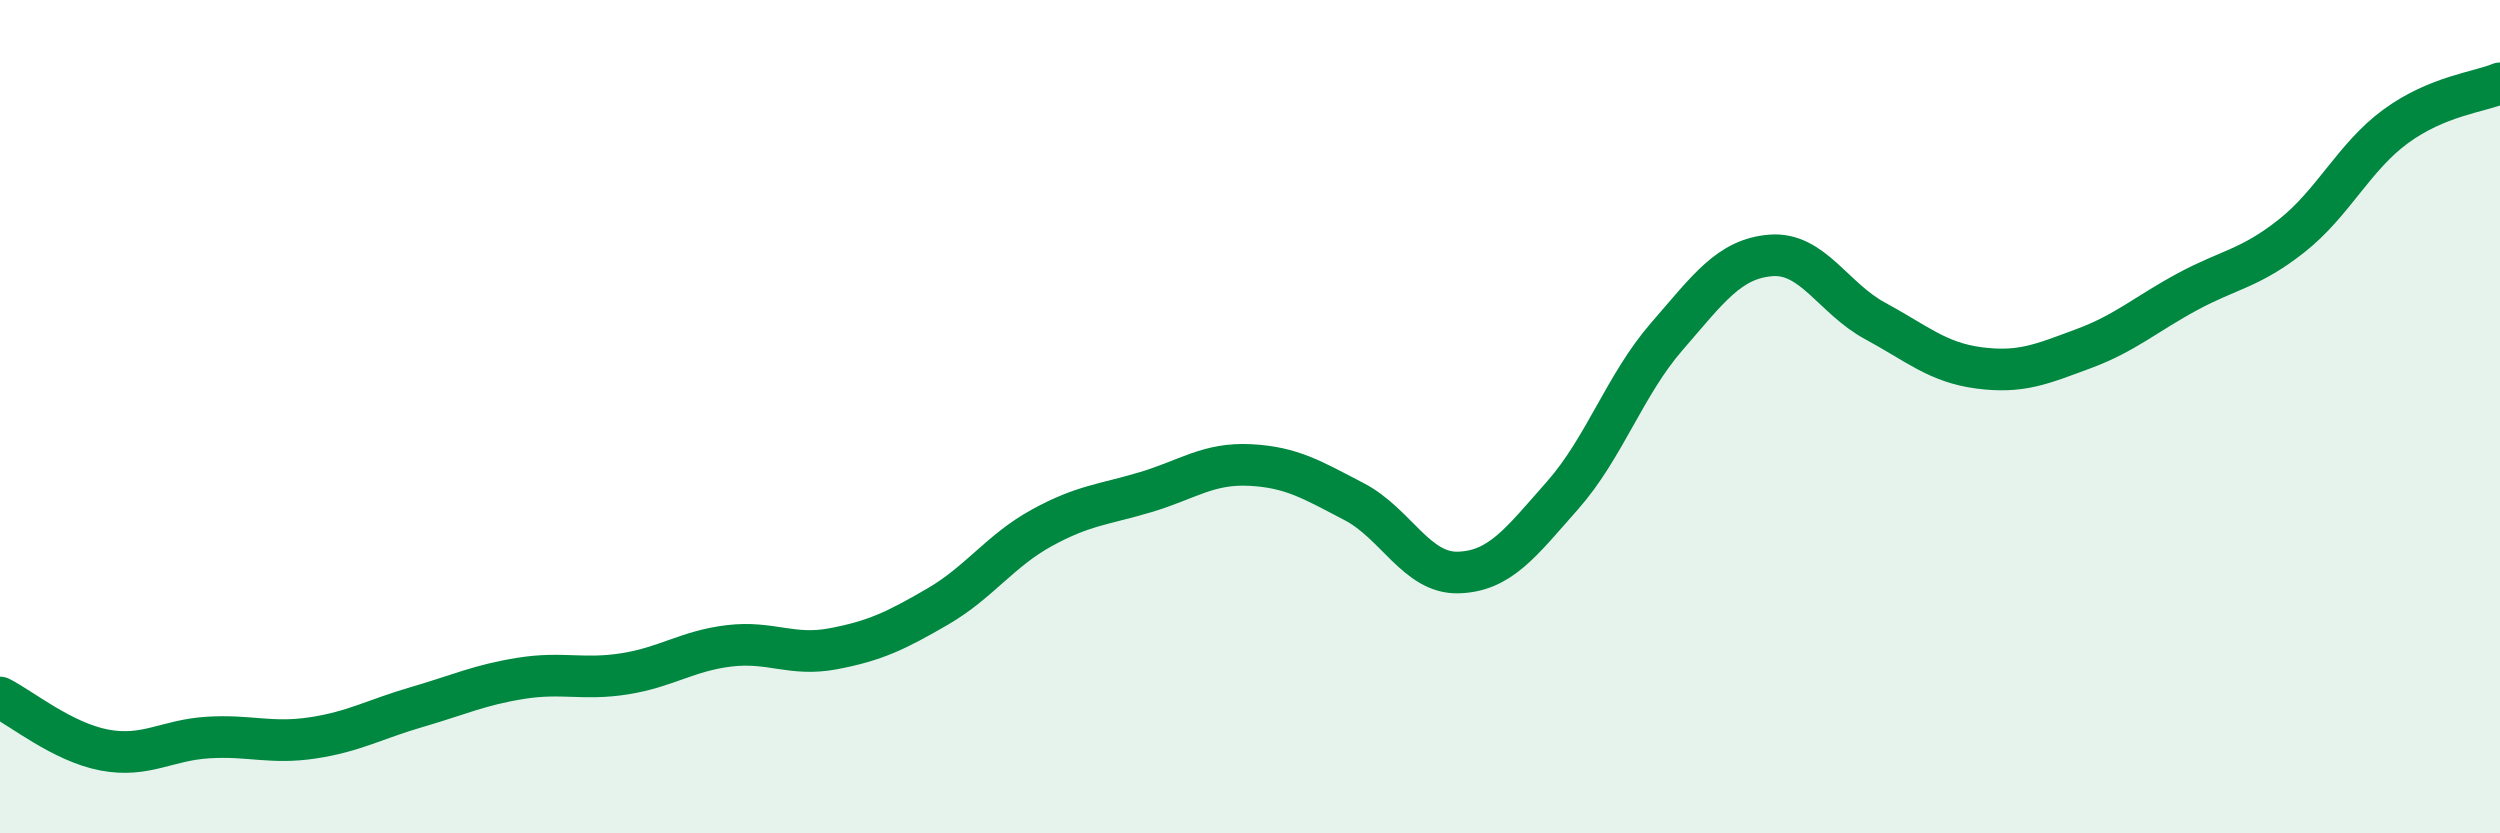
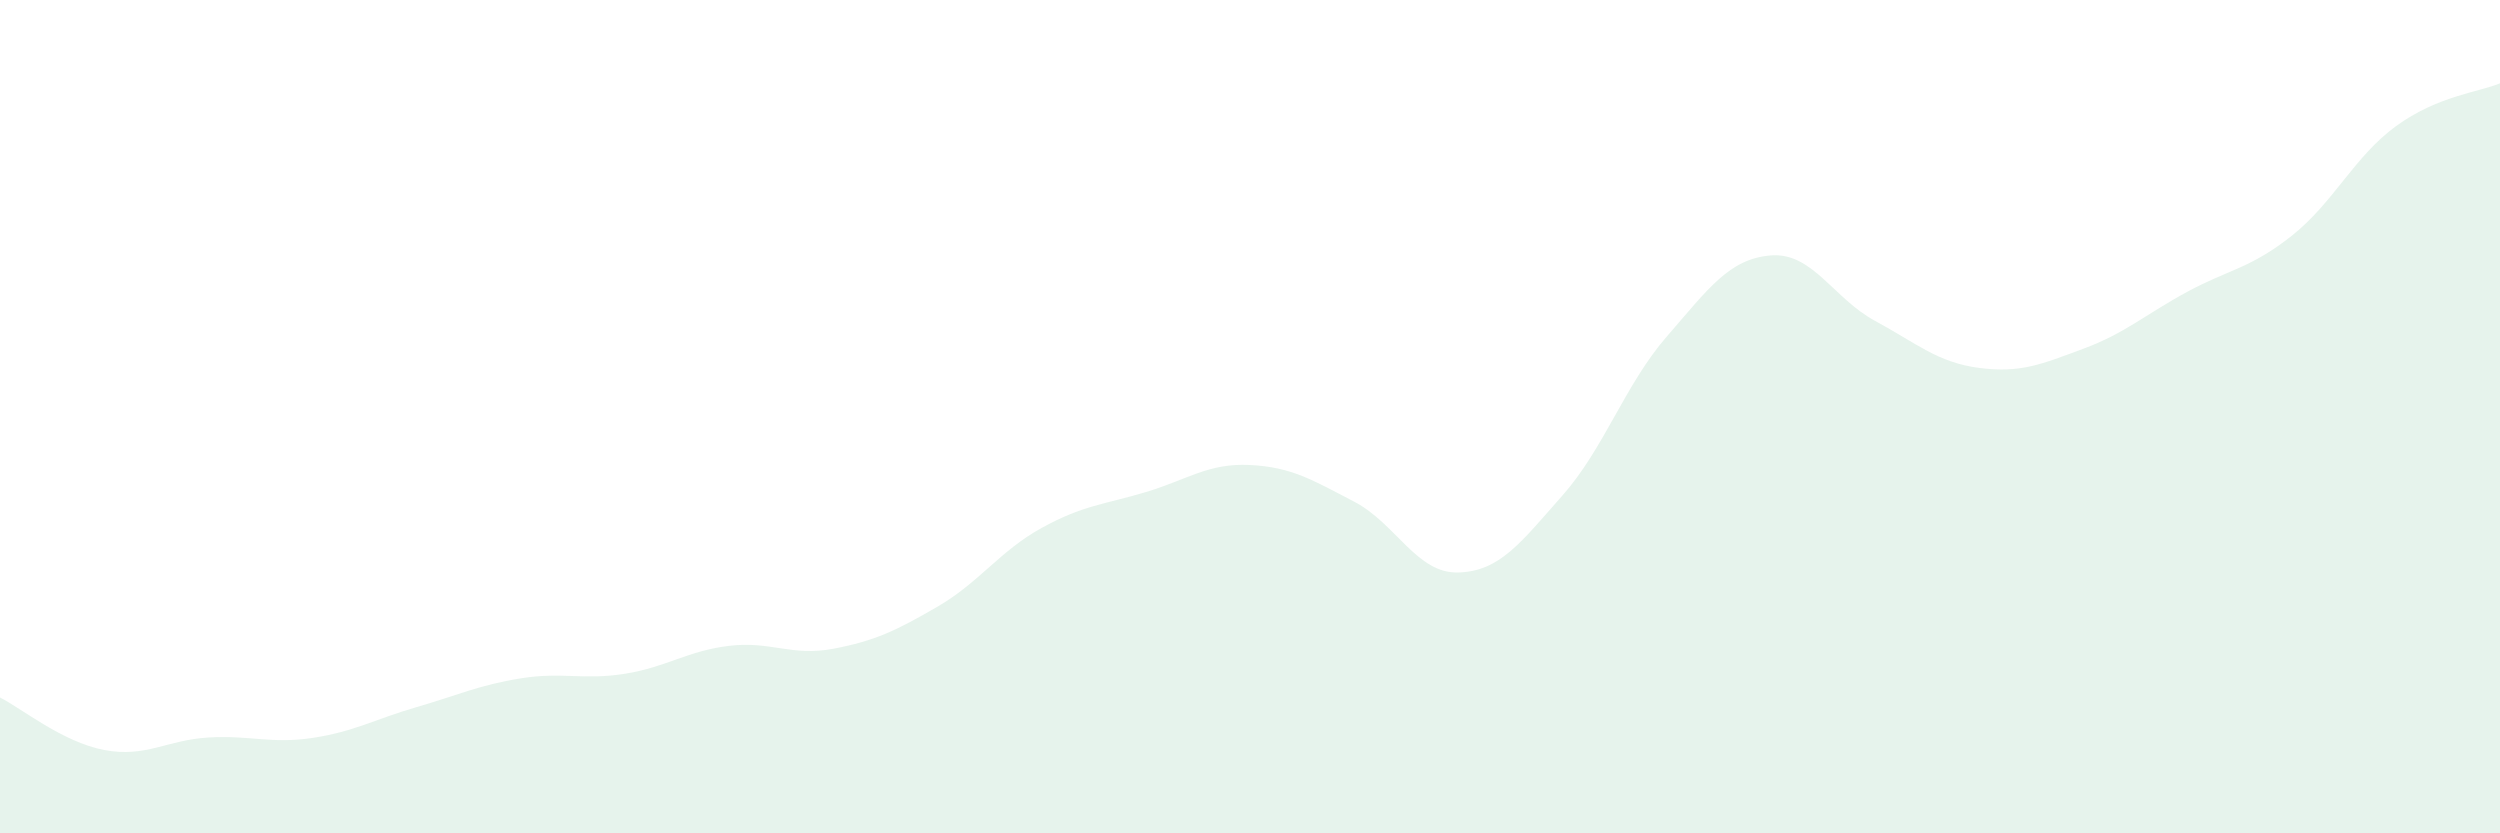
<svg xmlns="http://www.w3.org/2000/svg" width="60" height="20" viewBox="0 0 60 20">
  <path d="M 0,16.74 C 0.5,16.99 1.5,17.81 2.5,18 C 3.5,18.19 4,17.76 5,17.7 C 6,17.64 6.5,17.86 7.5,17.71 C 8.5,17.56 9,17.26 10,16.97 C 11,16.68 11.5,16.44 12.5,16.28 C 13.5,16.12 14,16.33 15,16.17 C 16,16.01 16.5,15.62 17.5,15.5 C 18.5,15.38 19,15.76 20,15.57 C 21,15.38 21.5,15.14 22.5,14.56 C 23.5,13.98 24,13.22 25,12.67 C 26,12.12 26.5,12.11 27.5,11.81 C 28.5,11.51 29,11.11 30,11.16 C 31,11.21 31.5,11.52 32.5,12.04 C 33.5,12.56 34,13.77 35,13.74 C 36,13.71 36.5,13.02 37.5,11.89 C 38.5,10.76 39,9.23 40,8.08 C 41,6.93 41.5,6.21 42.5,6.13 C 43.5,6.05 44,7.16 45,7.7 C 46,8.24 46.5,8.7 47.5,8.83 C 48.5,8.96 49,8.74 50,8.37 C 51,8 51.5,7.54 52.5,7 C 53.5,6.46 54,6.45 55,5.66 C 56,4.87 56.5,3.76 57.5,3.03 C 58.5,2.3 59.5,2.21 60,2L60 20L0 20Z" fill="#008740" opacity="0.1" stroke-linecap="round" stroke-linejoin="round" />
-   <path d="M 0,16.74 C 0.5,16.99 1.5,17.81 2.5,18 C 3.5,18.19 4,17.76 5,17.7 C 6,17.64 6.5,17.86 7.5,17.71 C 8.5,17.56 9,17.26 10,16.97 C 11,16.68 11.5,16.44 12.5,16.28 C 13.5,16.12 14,16.33 15,16.17 C 16,16.01 16.5,15.62 17.5,15.5 C 18.5,15.38 19,15.76 20,15.57 C 21,15.38 21.5,15.14 22.5,14.56 C 23.5,13.98 24,13.22 25,12.67 C 26,12.12 26.5,12.11 27.5,11.81 C 28.5,11.51 29,11.11 30,11.16 C 31,11.21 31.5,11.52 32.5,12.04 C 33.5,12.56 34,13.77 35,13.74 C 36,13.71 36.5,13.02 37.5,11.89 C 38.5,10.76 39,9.23 40,8.08 C 41,6.93 41.5,6.21 42.5,6.13 C 43.5,6.05 44,7.16 45,7.7 C 46,8.24 46.5,8.7 47.5,8.83 C 48.5,8.96 49,8.74 50,8.37 C 51,8 51.5,7.54 52.5,7 C 53.5,6.46 54,6.45 55,5.66 C 56,4.87 56.5,3.76 57.5,3.03 C 58.5,2.3 59.5,2.21 60,2" stroke="#008740" stroke-width="1" fill="none" stroke-linecap="round" stroke-linejoin="round" />
</svg>